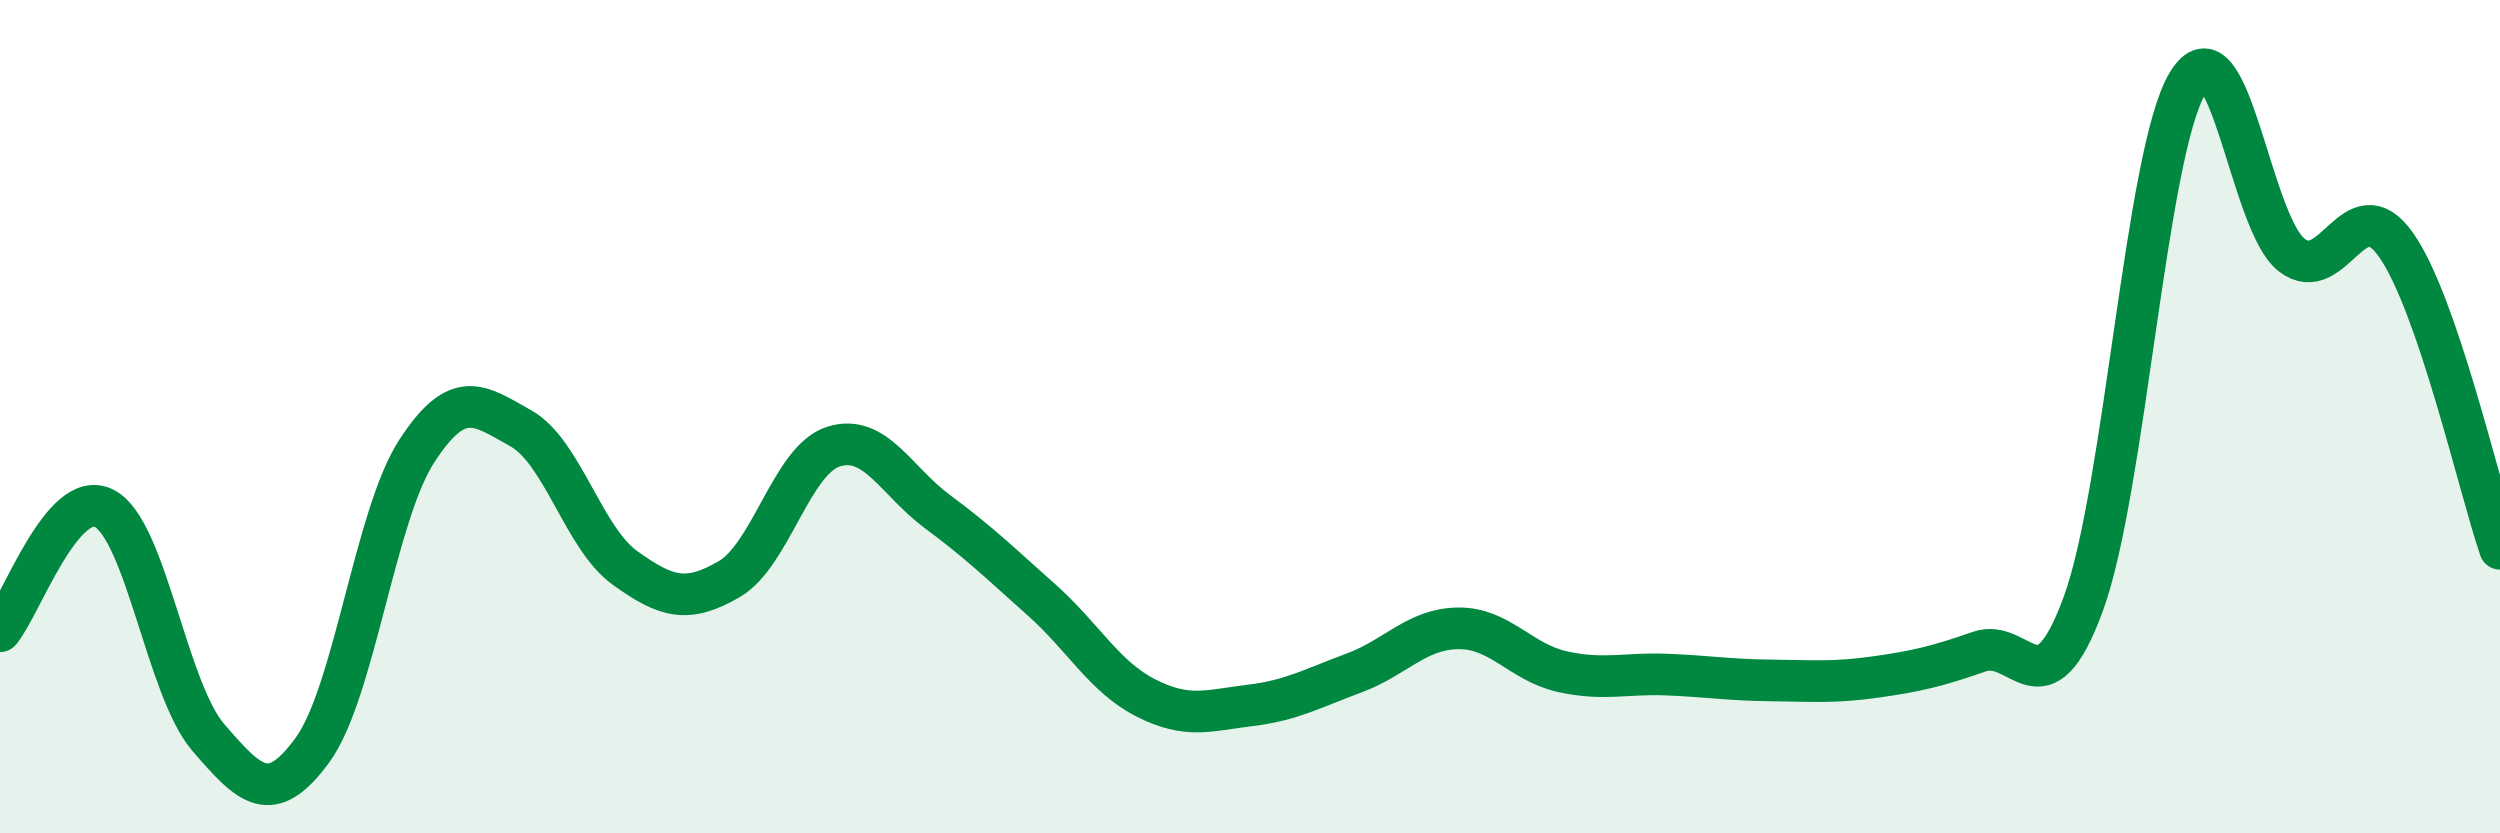
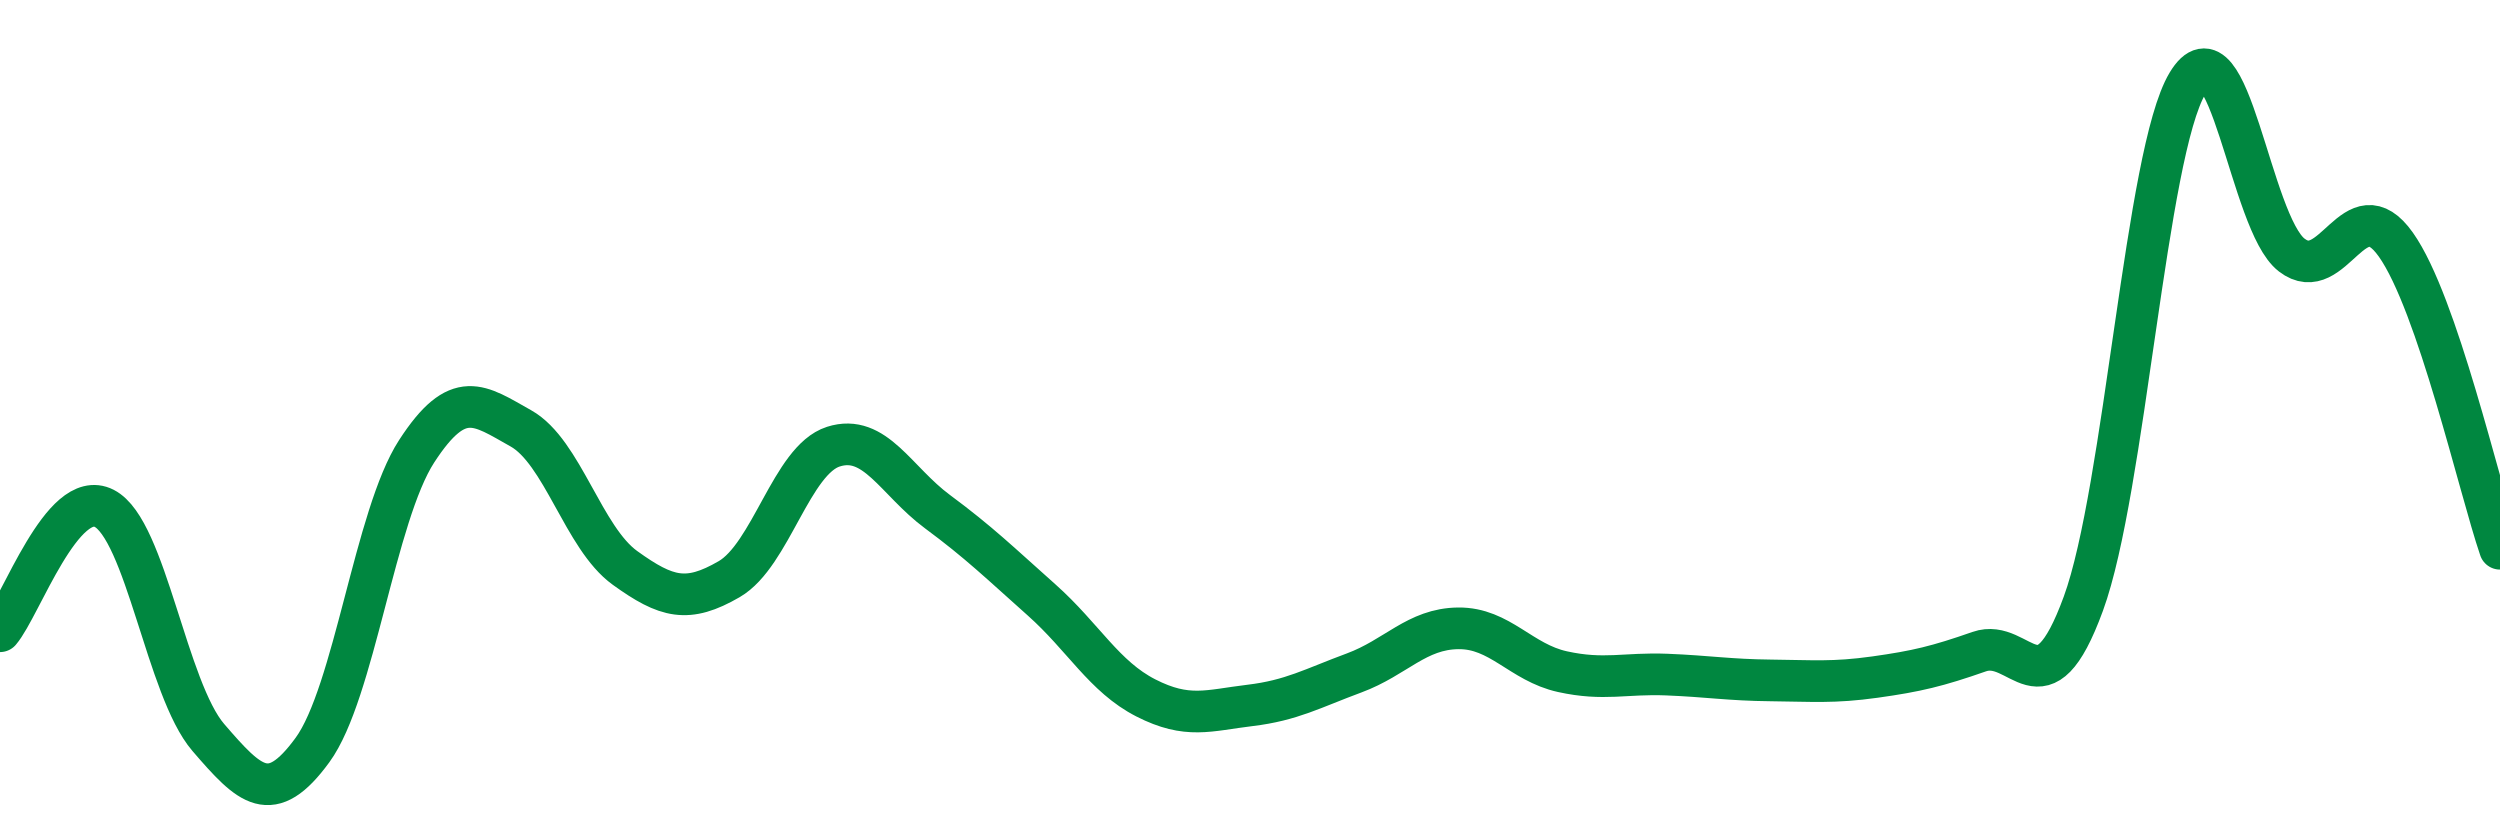
<svg xmlns="http://www.w3.org/2000/svg" width="60" height="20" viewBox="0 0 60 20">
-   <path d="M 0,15.15 C 0.5,14.56 1.5,11.69 2.5,12.2 C 3.5,12.71 4,16.54 5,17.7 C 6,18.86 6.5,19.37 7.5,18 C 8.5,16.63 9,12.37 10,10.83 C 11,9.29 11.5,9.72 12.5,10.28 C 13.5,10.84 14,12.91 15,13.63 C 16,14.35 16.5,14.48 17.5,13.9 C 18.5,13.32 19,11.04 20,10.72 C 21,10.4 21.5,11.54 22.5,12.28 C 23.5,13.02 24,13.51 25,14.4 C 26,15.29 26.5,16.24 27.5,16.75 C 28.5,17.26 29,17.05 30,16.93 C 31,16.81 31.5,16.52 32.5,16.15 C 33.5,15.78 34,15.09 35,15.08 C 36,15.07 36.5,15.9 37.5,16.12 C 38.5,16.34 39,16.15 40,16.19 C 41,16.23 41.5,16.32 42.5,16.33 C 43.5,16.34 44,16.39 45,16.25 C 46,16.11 46.5,15.99 47.5,15.64 C 48.5,15.29 49,17.22 50,14.49 C 51,11.76 51.5,3.67 52.5,2 C 53.5,0.33 54,5.35 55,6.12 C 56,6.89 56.5,4.46 57.5,5.87 C 58.5,7.28 59.5,11.71 60,13.17L60 20L0 20Z" fill="#008740" opacity="0.1" stroke-linecap="round" stroke-linejoin="round" />
  <path d="M 0,15.15 C 0.5,14.56 1.5,11.69 2.5,12.2 C 3.5,12.71 4,16.54 5,17.7 C 6,18.86 6.5,19.37 7.5,18 C 8.5,16.63 9,12.37 10,10.83 C 11,9.29 11.5,9.72 12.5,10.28 C 13.5,10.84 14,12.91 15,13.63 C 16,14.35 16.5,14.48 17.5,13.9 C 18.5,13.32 19,11.04 20,10.72 C 21,10.4 21.5,11.54 22.5,12.28 C 23.5,13.02 24,13.51 25,14.4 C 26,15.29 26.5,16.24 27.5,16.75 C 28.5,17.26 29,17.05 30,16.93 C 31,16.81 31.5,16.52 32.5,16.15 C 33.5,15.78 34,15.09 35,15.08 C 36,15.07 36.5,15.9 37.5,16.12 C 38.5,16.34 39,16.15 40,16.19 C 41,16.23 41.5,16.32 42.5,16.33 C 43.5,16.34 44,16.39 45,16.25 C 46,16.11 46.5,15.99 47.5,15.64 C 48.5,15.29 49,17.22 50,14.49 C 51,11.76 51.5,3.67 52.5,2 C 53.5,0.33 54,5.35 55,6.12 C 56,6.89 56.5,4.46 57.5,5.87 C 58.5,7.28 59.5,11.71 60,13.17" stroke="#008740" stroke-width="1" fill="none" stroke-linecap="round" stroke-linejoin="round" />
</svg>